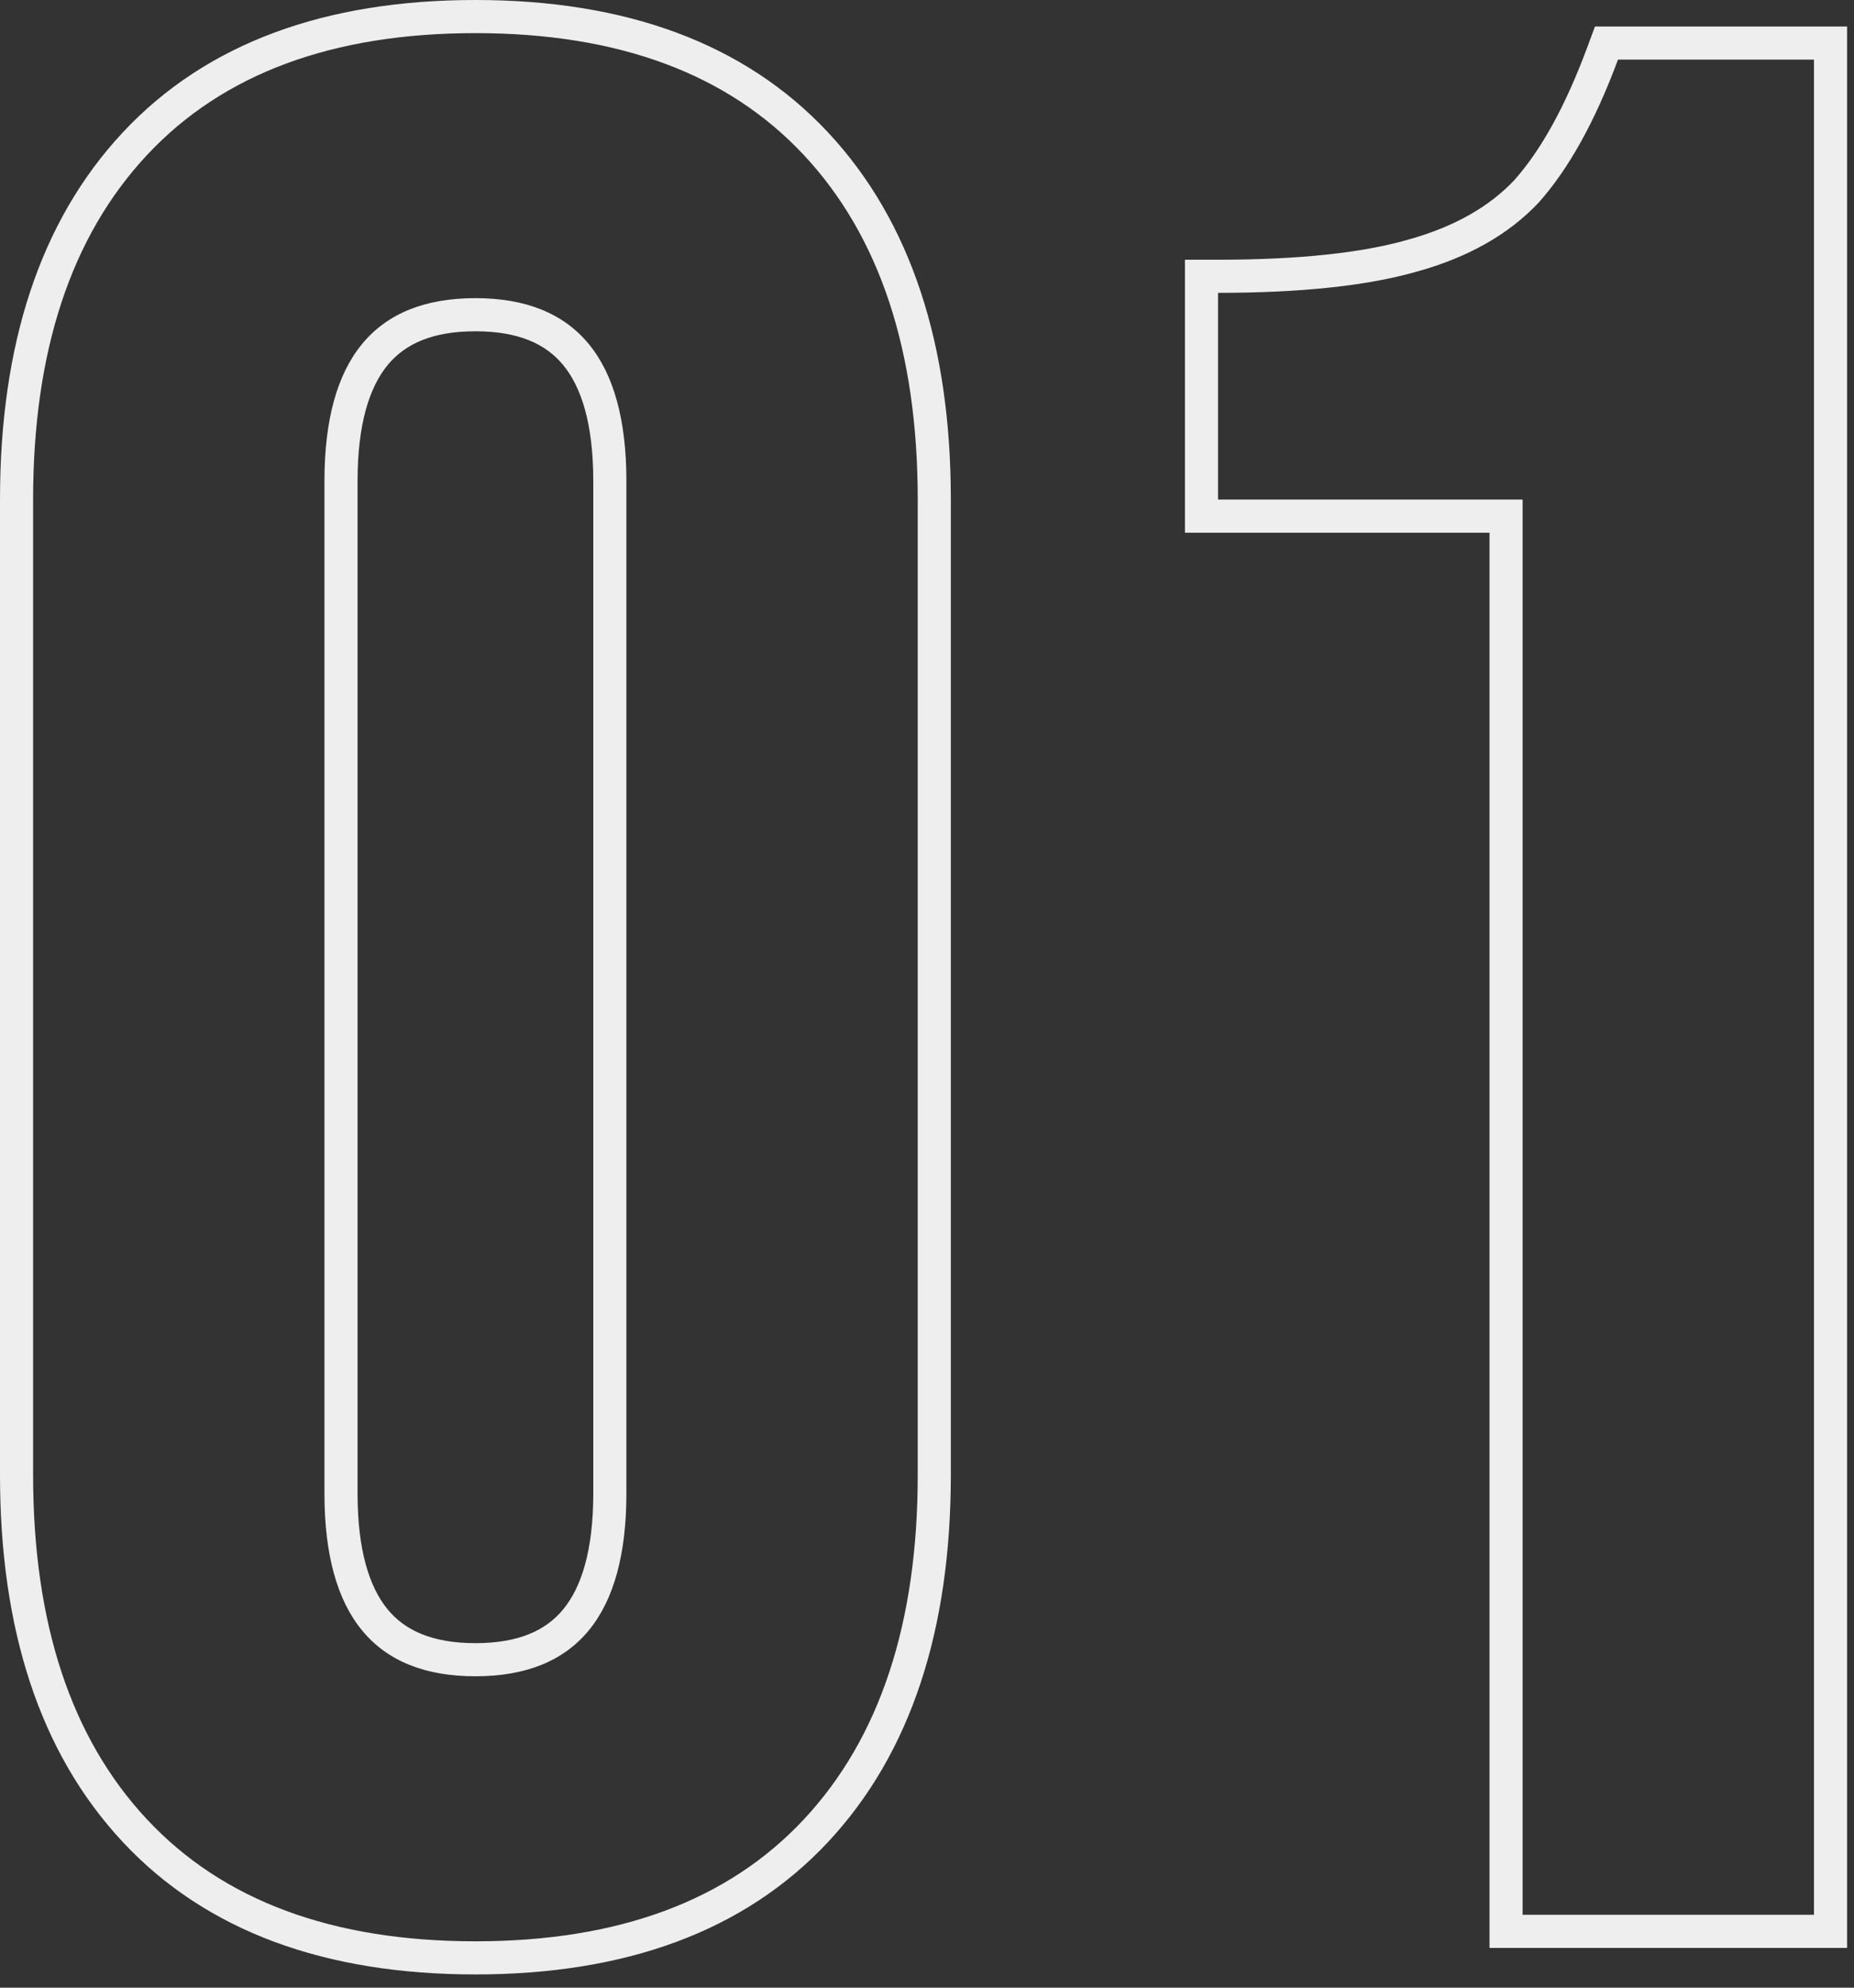
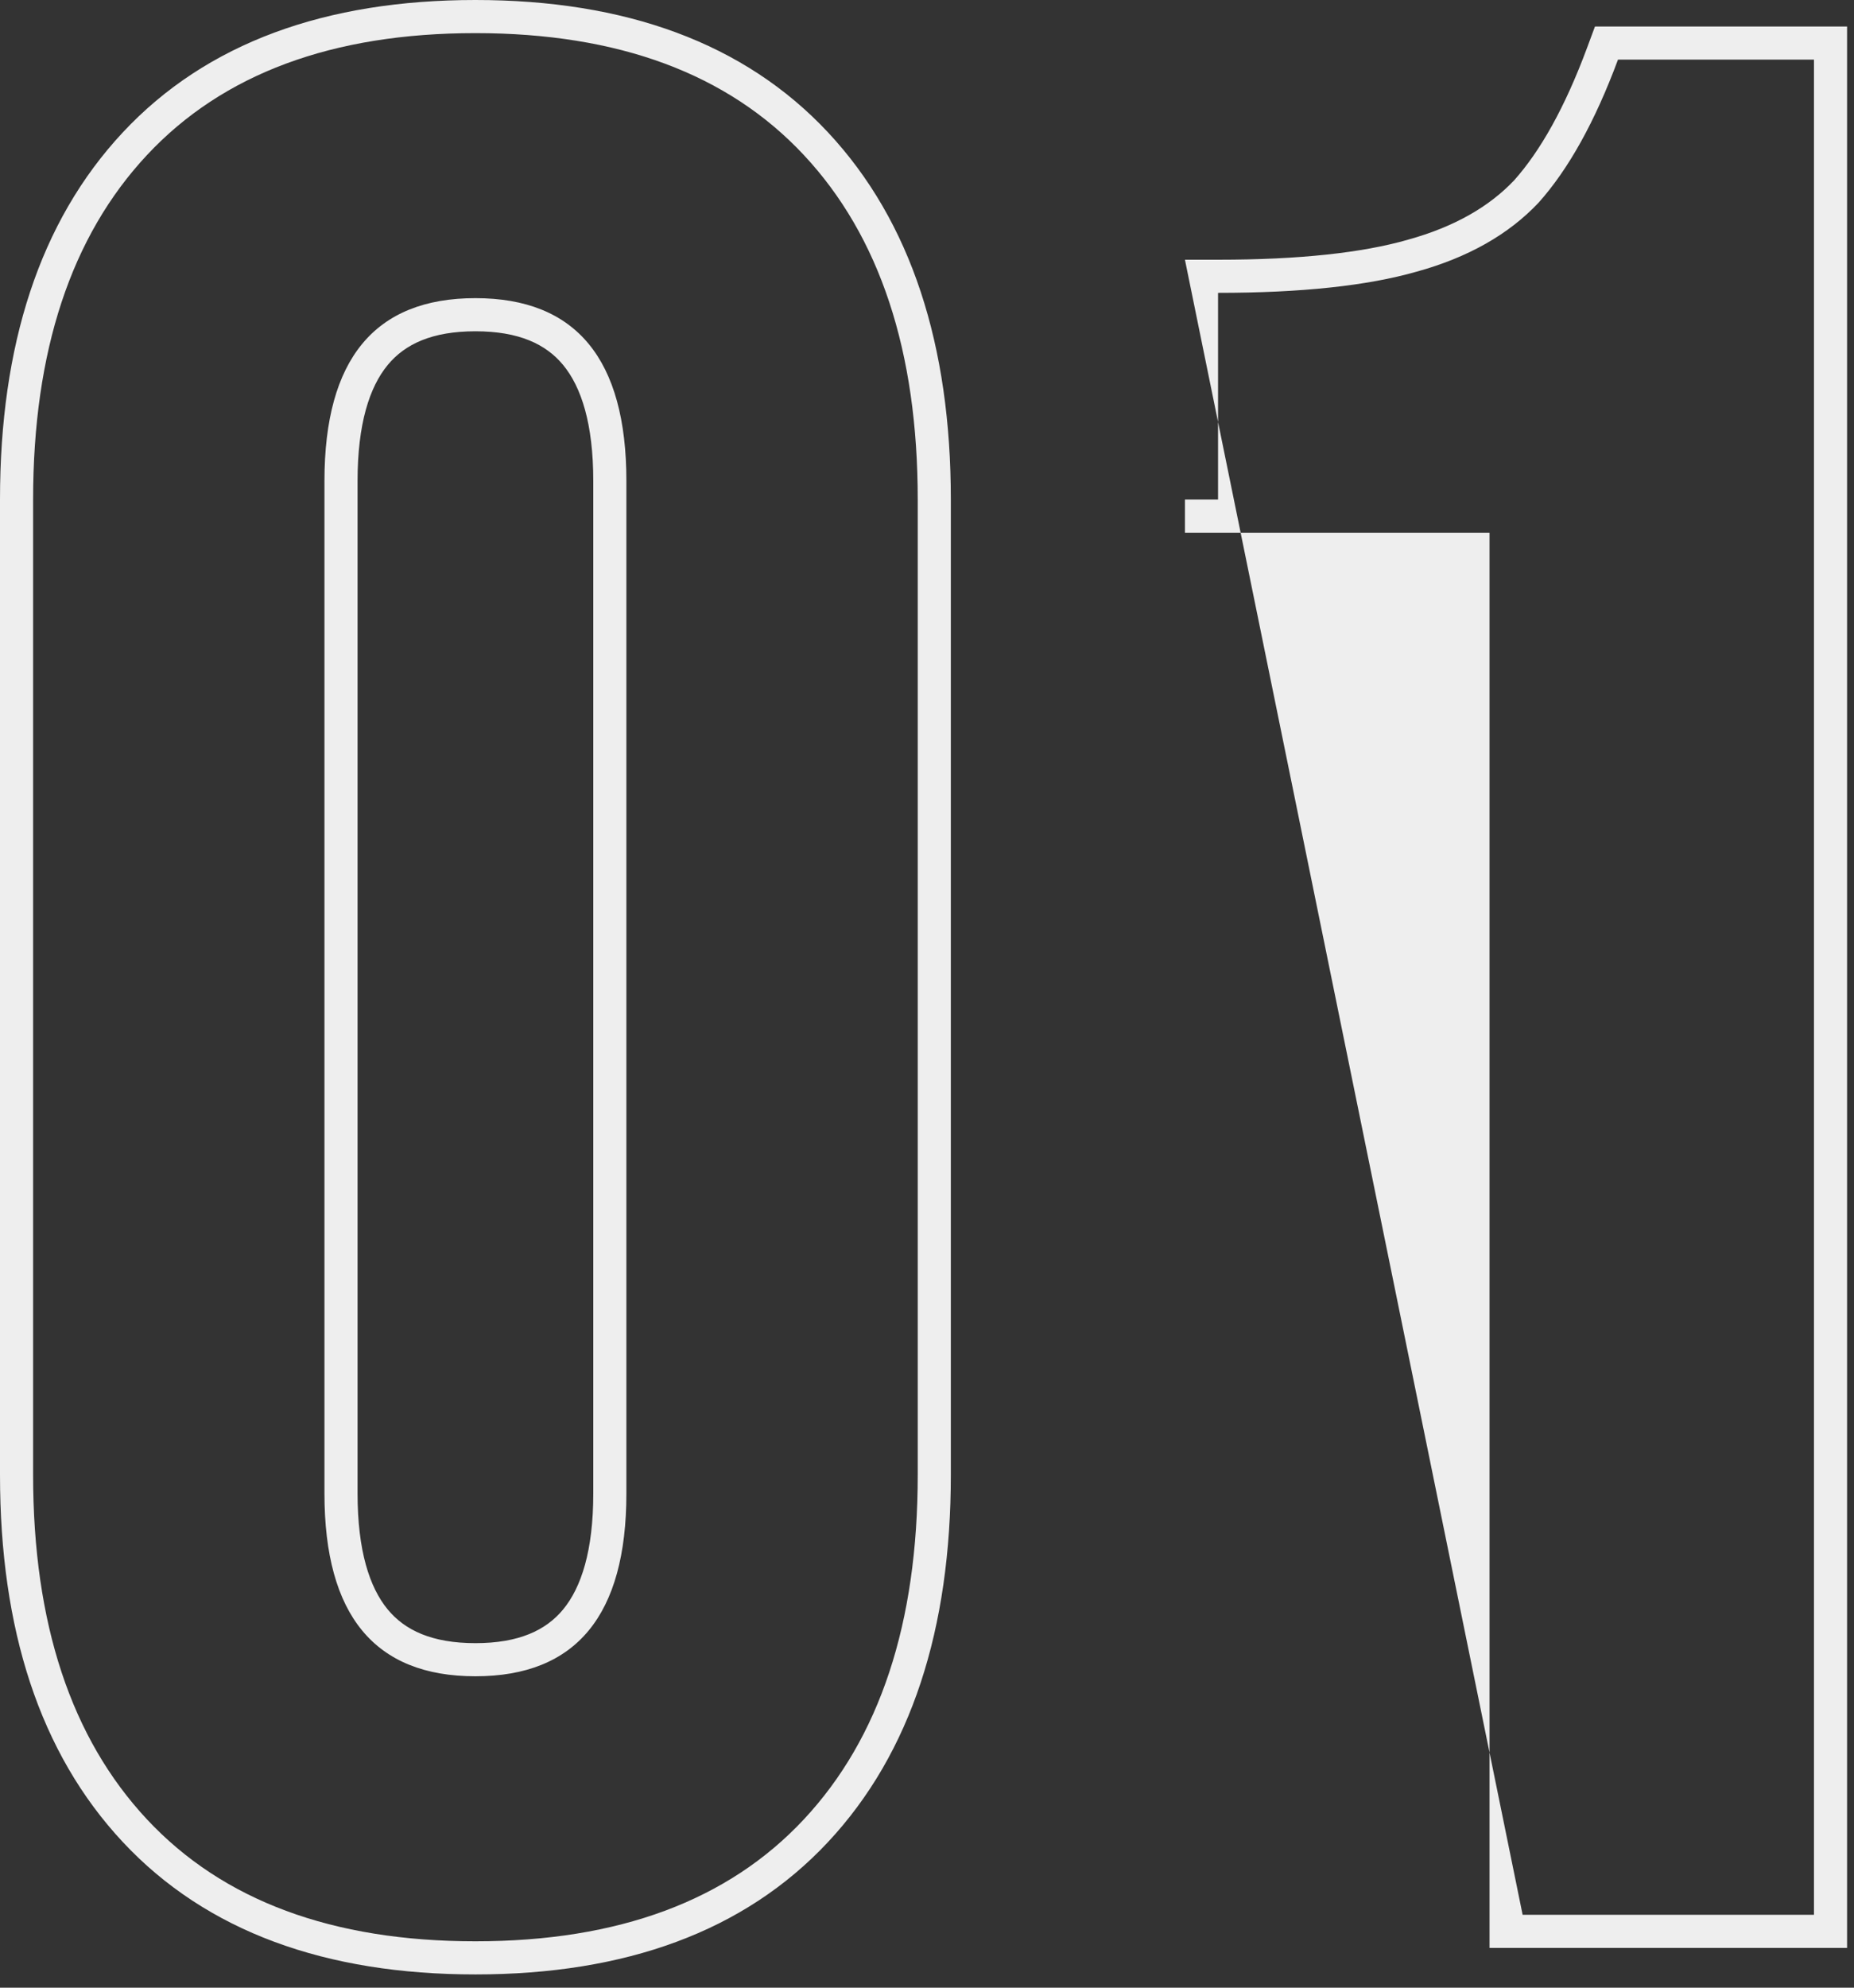
<svg xmlns="http://www.w3.org/2000/svg" width="56" height="60" viewBox="0 0 56 60" fill="none">
  <rect x="0" y="0" width="56" height="60" fill="#333333" stroke="none" />
-   <path fill-rule="evenodd" clip-rule="evenodd" d="M3.709 55.603C6.242 58.313 9.847 59.6 14.36 59.6C18.873 59.6 22.478 58.313 25.011 55.603C27.528 52.91 28.72 49.167 28.72 44.52V15.08C28.72 10.433 27.528 6.691 25.011 3.997C22.478 1.287 18.873 0 14.36 0C9.847 0 6.242 1.287 3.709 3.997C1.192 6.691 0 10.433 0 15.08V44.52C0 49.167 1.192 52.91 3.709 55.603ZM17.92 45.08C17.92 46.807 17.559 47.917 17.009 48.583C16.489 49.213 15.67 49.6 14.36 49.6C13.05 49.6 12.231 49.213 11.711 48.583C11.161 47.917 10.8 46.807 10.8 45.08V14.52C10.8 12.793 11.161 11.683 11.711 11.017C12.231 10.387 13.05 10 14.36 10C15.67 10 16.489 10.387 17.009 11.017C17.559 11.683 17.92 12.793 17.92 14.52V45.08ZM14.36 58.6C10.04 58.6 6.733 57.373 4.44 54.92C2.147 52.467 1 49 1 44.52V15.08C1 10.6 2.147 7.133 4.44 4.68C6.733 2.227 10.04 1 14.36 1C18.68 1 21.987 2.227 24.28 4.68C26.573 7.133 27.72 10.6 27.72 15.08V44.52C27.72 49 26.573 52.467 24.28 54.92C21.987 57.373 18.68 58.6 14.36 58.6ZM14.36 50.6C17.4 50.6 18.92 48.76 18.92 45.08V14.52C18.92 10.84 17.4 9 14.36 9C11.32 9 9.8 10.84 9.8 14.52V45.08C9.8 48.76 11.32 50.6 14.36 50.6ZM35.791 7.84V16.08H44.991V58.8H55.791V0.8H48.176L47.934 1.452C47.268 3.244 46.526 4.556 45.735 5.443C44.979 6.24 43.928 6.849 42.525 7.236L42.517 7.239C41.15 7.629 39.255 7.84 36.791 7.84H35.791ZM45.991 57.8V15.08H36.791V8.84C39.298 8.84 41.298 8.627 42.791 8.2C44.338 7.773 45.565 7.08 46.471 6.12C47.378 5.107 48.178 3.667 48.871 1.8H54.791V57.8H45.991Z" fill="#EEEEEE" style="mix-blend-mode:exclusion" />
+   <path fill-rule="evenodd" clip-rule="evenodd" d="M3.709 55.603C6.242 58.313 9.847 59.6 14.36 59.6C18.873 59.6 22.478 58.313 25.011 55.603C27.528 52.91 28.72 49.167 28.72 44.52V15.08C28.72 10.433 27.528 6.691 25.011 3.997C22.478 1.287 18.873 0 14.36 0C9.847 0 6.242 1.287 3.709 3.997C1.192 6.691 0 10.433 0 15.08V44.52C0 49.167 1.192 52.91 3.709 55.603ZM17.92 45.08C17.92 46.807 17.559 47.917 17.009 48.583C16.489 49.213 15.67 49.6 14.36 49.6C13.05 49.6 12.231 49.213 11.711 48.583C11.161 47.917 10.8 46.807 10.8 45.08V14.52C10.8 12.793 11.161 11.683 11.711 11.017C12.231 10.387 13.05 10 14.36 10C15.67 10 16.489 10.387 17.009 11.017C17.559 11.683 17.92 12.793 17.92 14.52V45.08ZM14.36 58.6C10.04 58.6 6.733 57.373 4.44 54.92C2.147 52.467 1 49 1 44.52V15.08C1 10.6 2.147 7.133 4.44 4.68C6.733 2.227 10.04 1 14.36 1C18.68 1 21.987 2.227 24.28 4.68C26.573 7.133 27.72 10.6 27.72 15.08V44.52C27.72 49 26.573 52.467 24.28 54.92C21.987 57.373 18.68 58.6 14.36 58.6ZM14.36 50.6C17.4 50.6 18.92 48.76 18.92 45.08V14.52C18.92 10.84 17.4 9 14.36 9C11.32 9 9.8 10.84 9.8 14.52V45.08C9.8 48.76 11.32 50.6 14.36 50.6ZM35.791 7.84V16.08H44.991V58.8H55.791V0.8H48.176L47.934 1.452C47.268 3.244 46.526 4.556 45.735 5.443C44.979 6.24 43.928 6.849 42.525 7.236L42.517 7.239C41.15 7.629 39.255 7.84 36.791 7.84H35.791ZV15.08H36.791V8.84C39.298 8.84 41.298 8.627 42.791 8.2C44.338 7.773 45.565 7.08 46.471 6.12C47.378 5.107 48.178 3.667 48.871 1.8H54.791V57.8H45.991Z" fill="#EEEEEE" style="mix-blend-mode:exclusion" />
</svg>